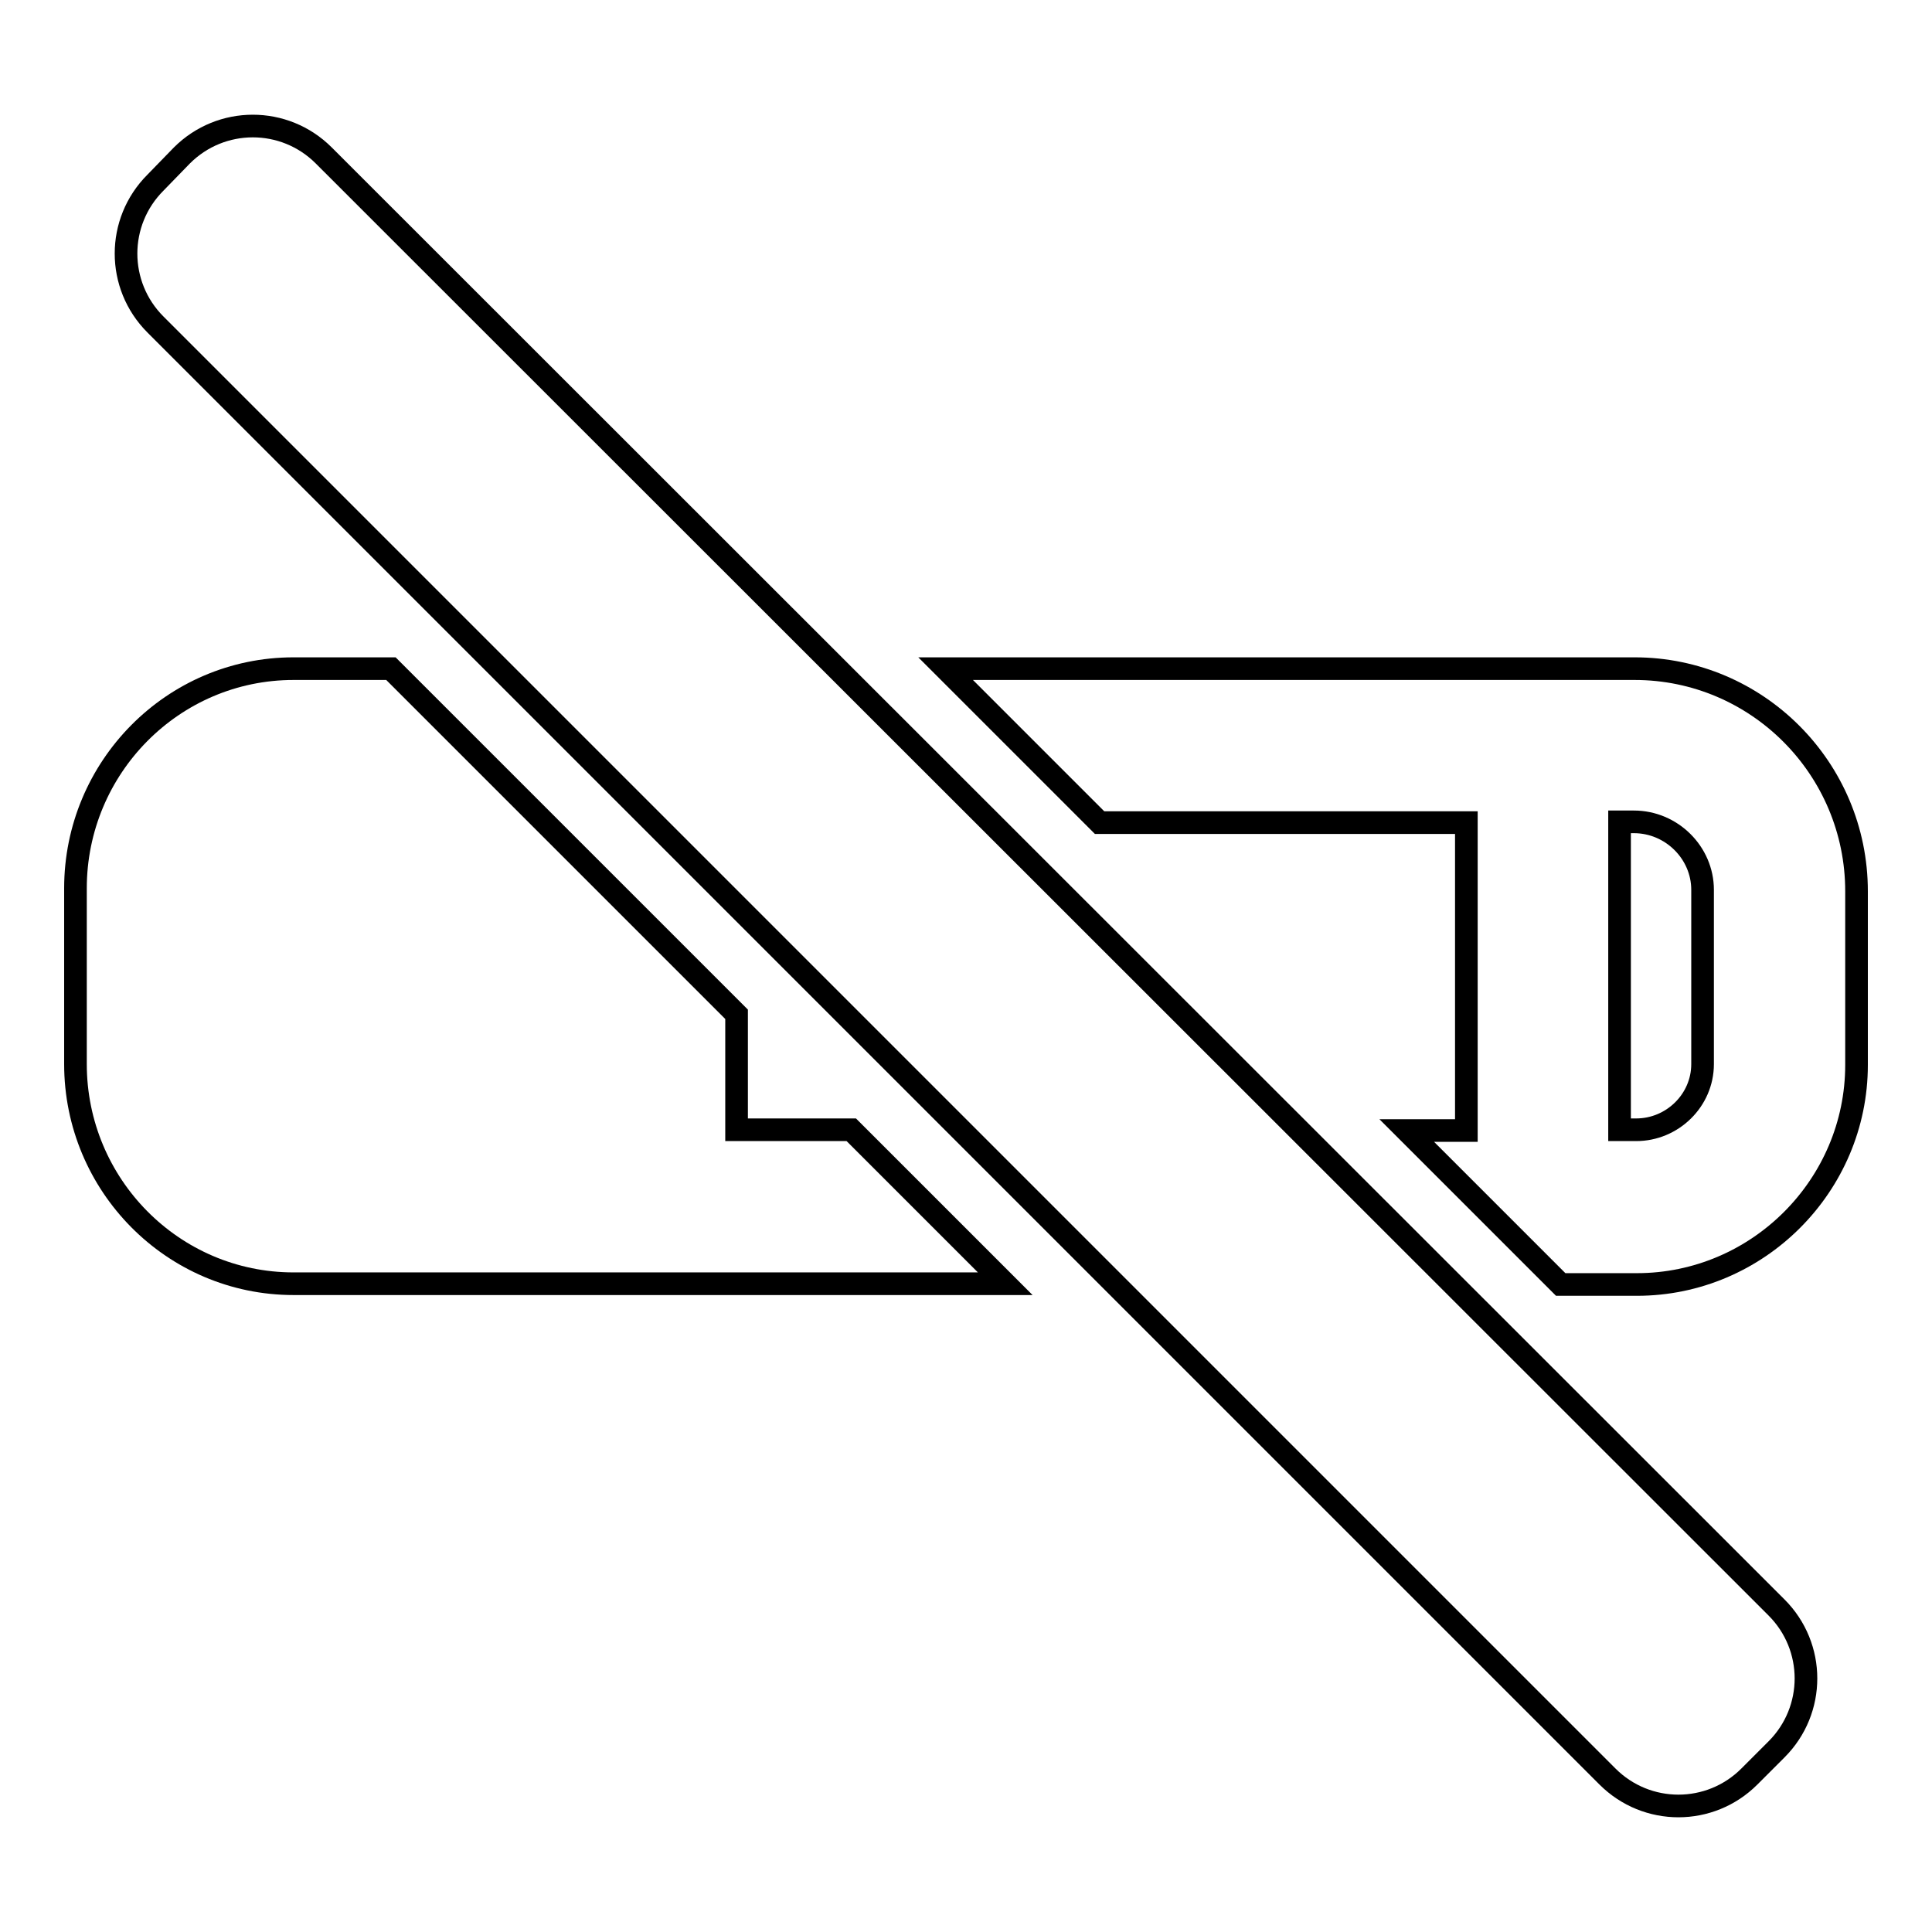
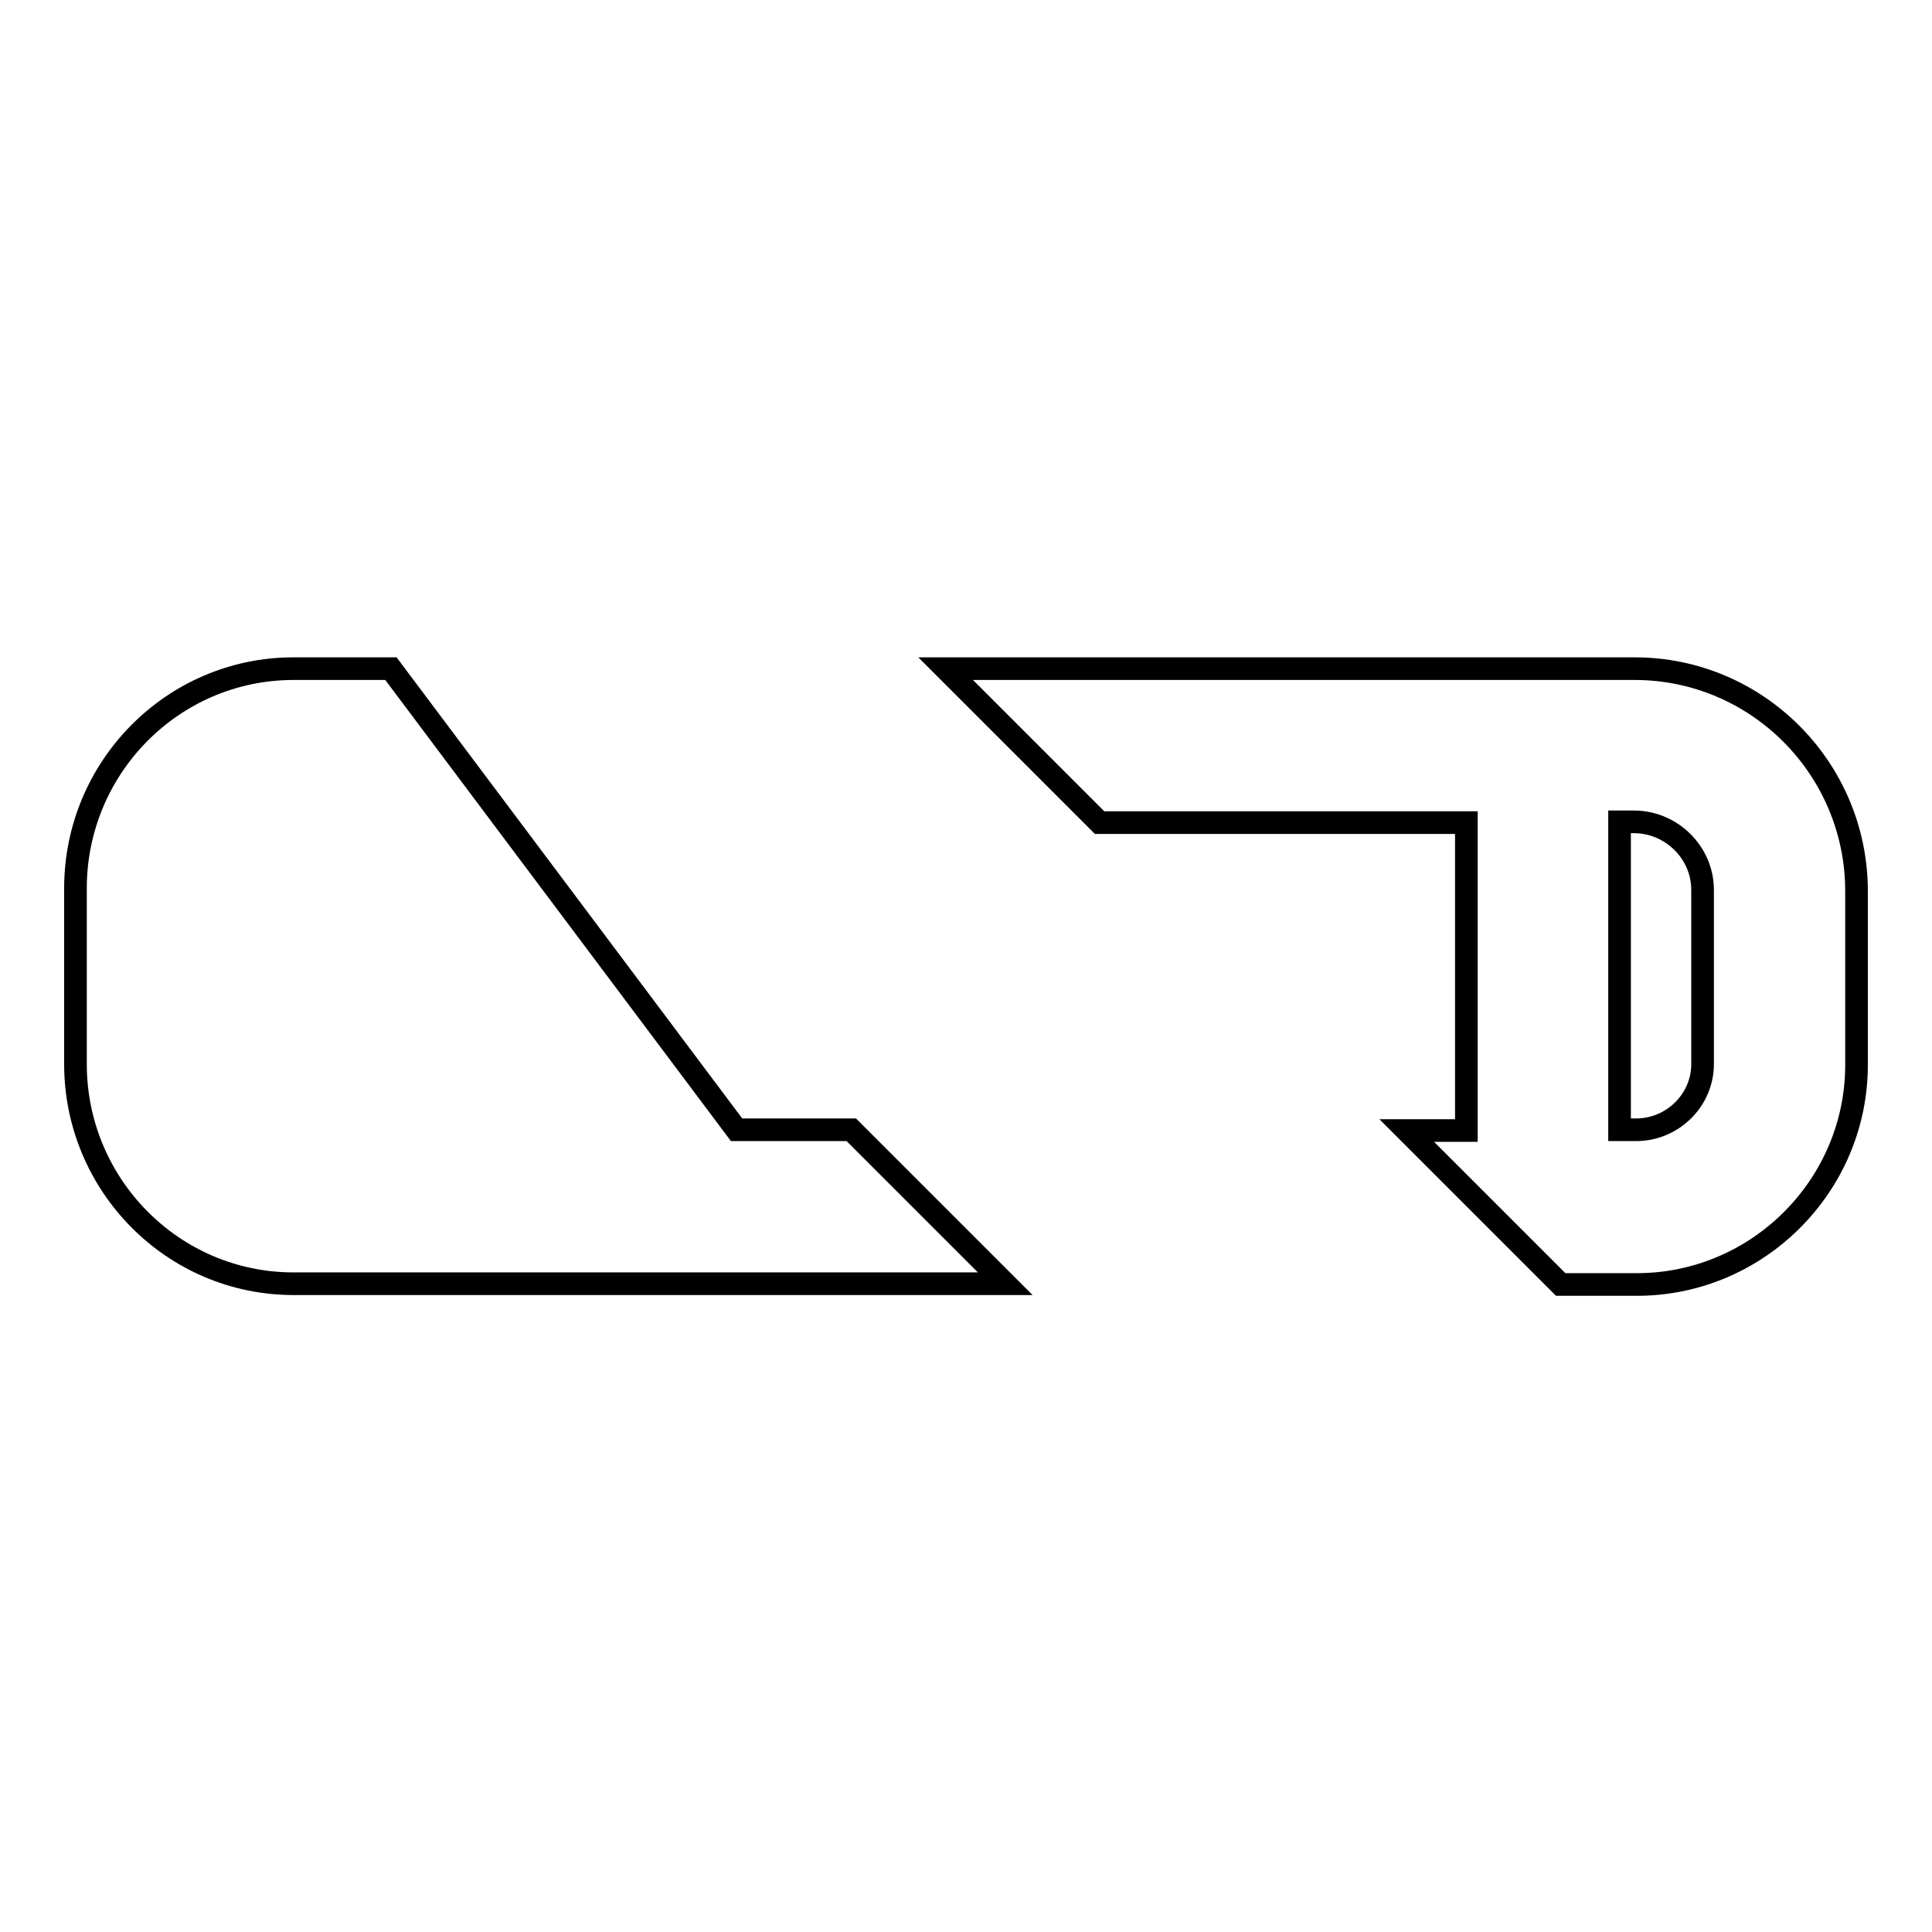
<svg xmlns="http://www.w3.org/2000/svg" version="1.1" x="0px" y="0px" viewBox="0 0 256 256" enable-background="new 0 0 256 256" xml:space="preserve">
  <g>
    <g>
      <g>
        <g>
-           <path stroke-width="3" fill-opacity="0" stroke="#000000" d="M42.9,20.6c-5.2-5.2-13.6-5.2-18.8,0l-3.5,3.6c-5.2,5.2-5.2,13.6,0,18.8L213,235.4c5.2,5.2,13.6,5.2,18.8,0l3.6-3.6c5.2-5.2,5.2-13.6,0-18.8L42.9,20.6z" />
          <path stroke-width="3" fill-opacity="0" stroke="#000000" d="M216.6,88.6h-91.3l20.4,20.4h48.6v40.8h-7.9l20.4,20.4h10.1c16,0,29.1-13.1,29.1-29.1v-23C246,101.8,232.8,88.6,216.6,88.6z M225.6,141c0,4.8-4,8.7-8.8,8.7h-2.2v-40.8h1.9c5,0,9.1,4.1,9.1,9V141L225.6,141z" />
-           <path stroke-width="3" fill-opacity="0" stroke="#000000" d="M97.6,149.7v-15.3L51.8,88.6H38.9c-16,0-28.9,13.1-28.9,29.1V141c0,16,12.9,29.1,28.9,29.1h94.3l-20.4-20.4L97.6,149.7L97.6,149.7z" />
+           <path stroke-width="3" fill-opacity="0" stroke="#000000" d="M97.6,149.7L51.8,88.6H38.9c-16,0-28.9,13.1-28.9,29.1V141c0,16,12.9,29.1,28.9,29.1h94.3l-20.4-20.4L97.6,149.7L97.6,149.7z" />
        </g>
      </g>
      <g />
      <g />
      <g />
      <g />
      <g />
      <g />
      <g />
      <g />
      <g />
      <g />
      <g />
      <g />
      <g />
      <g />
      <g />
    </g>
  </g>
</svg>